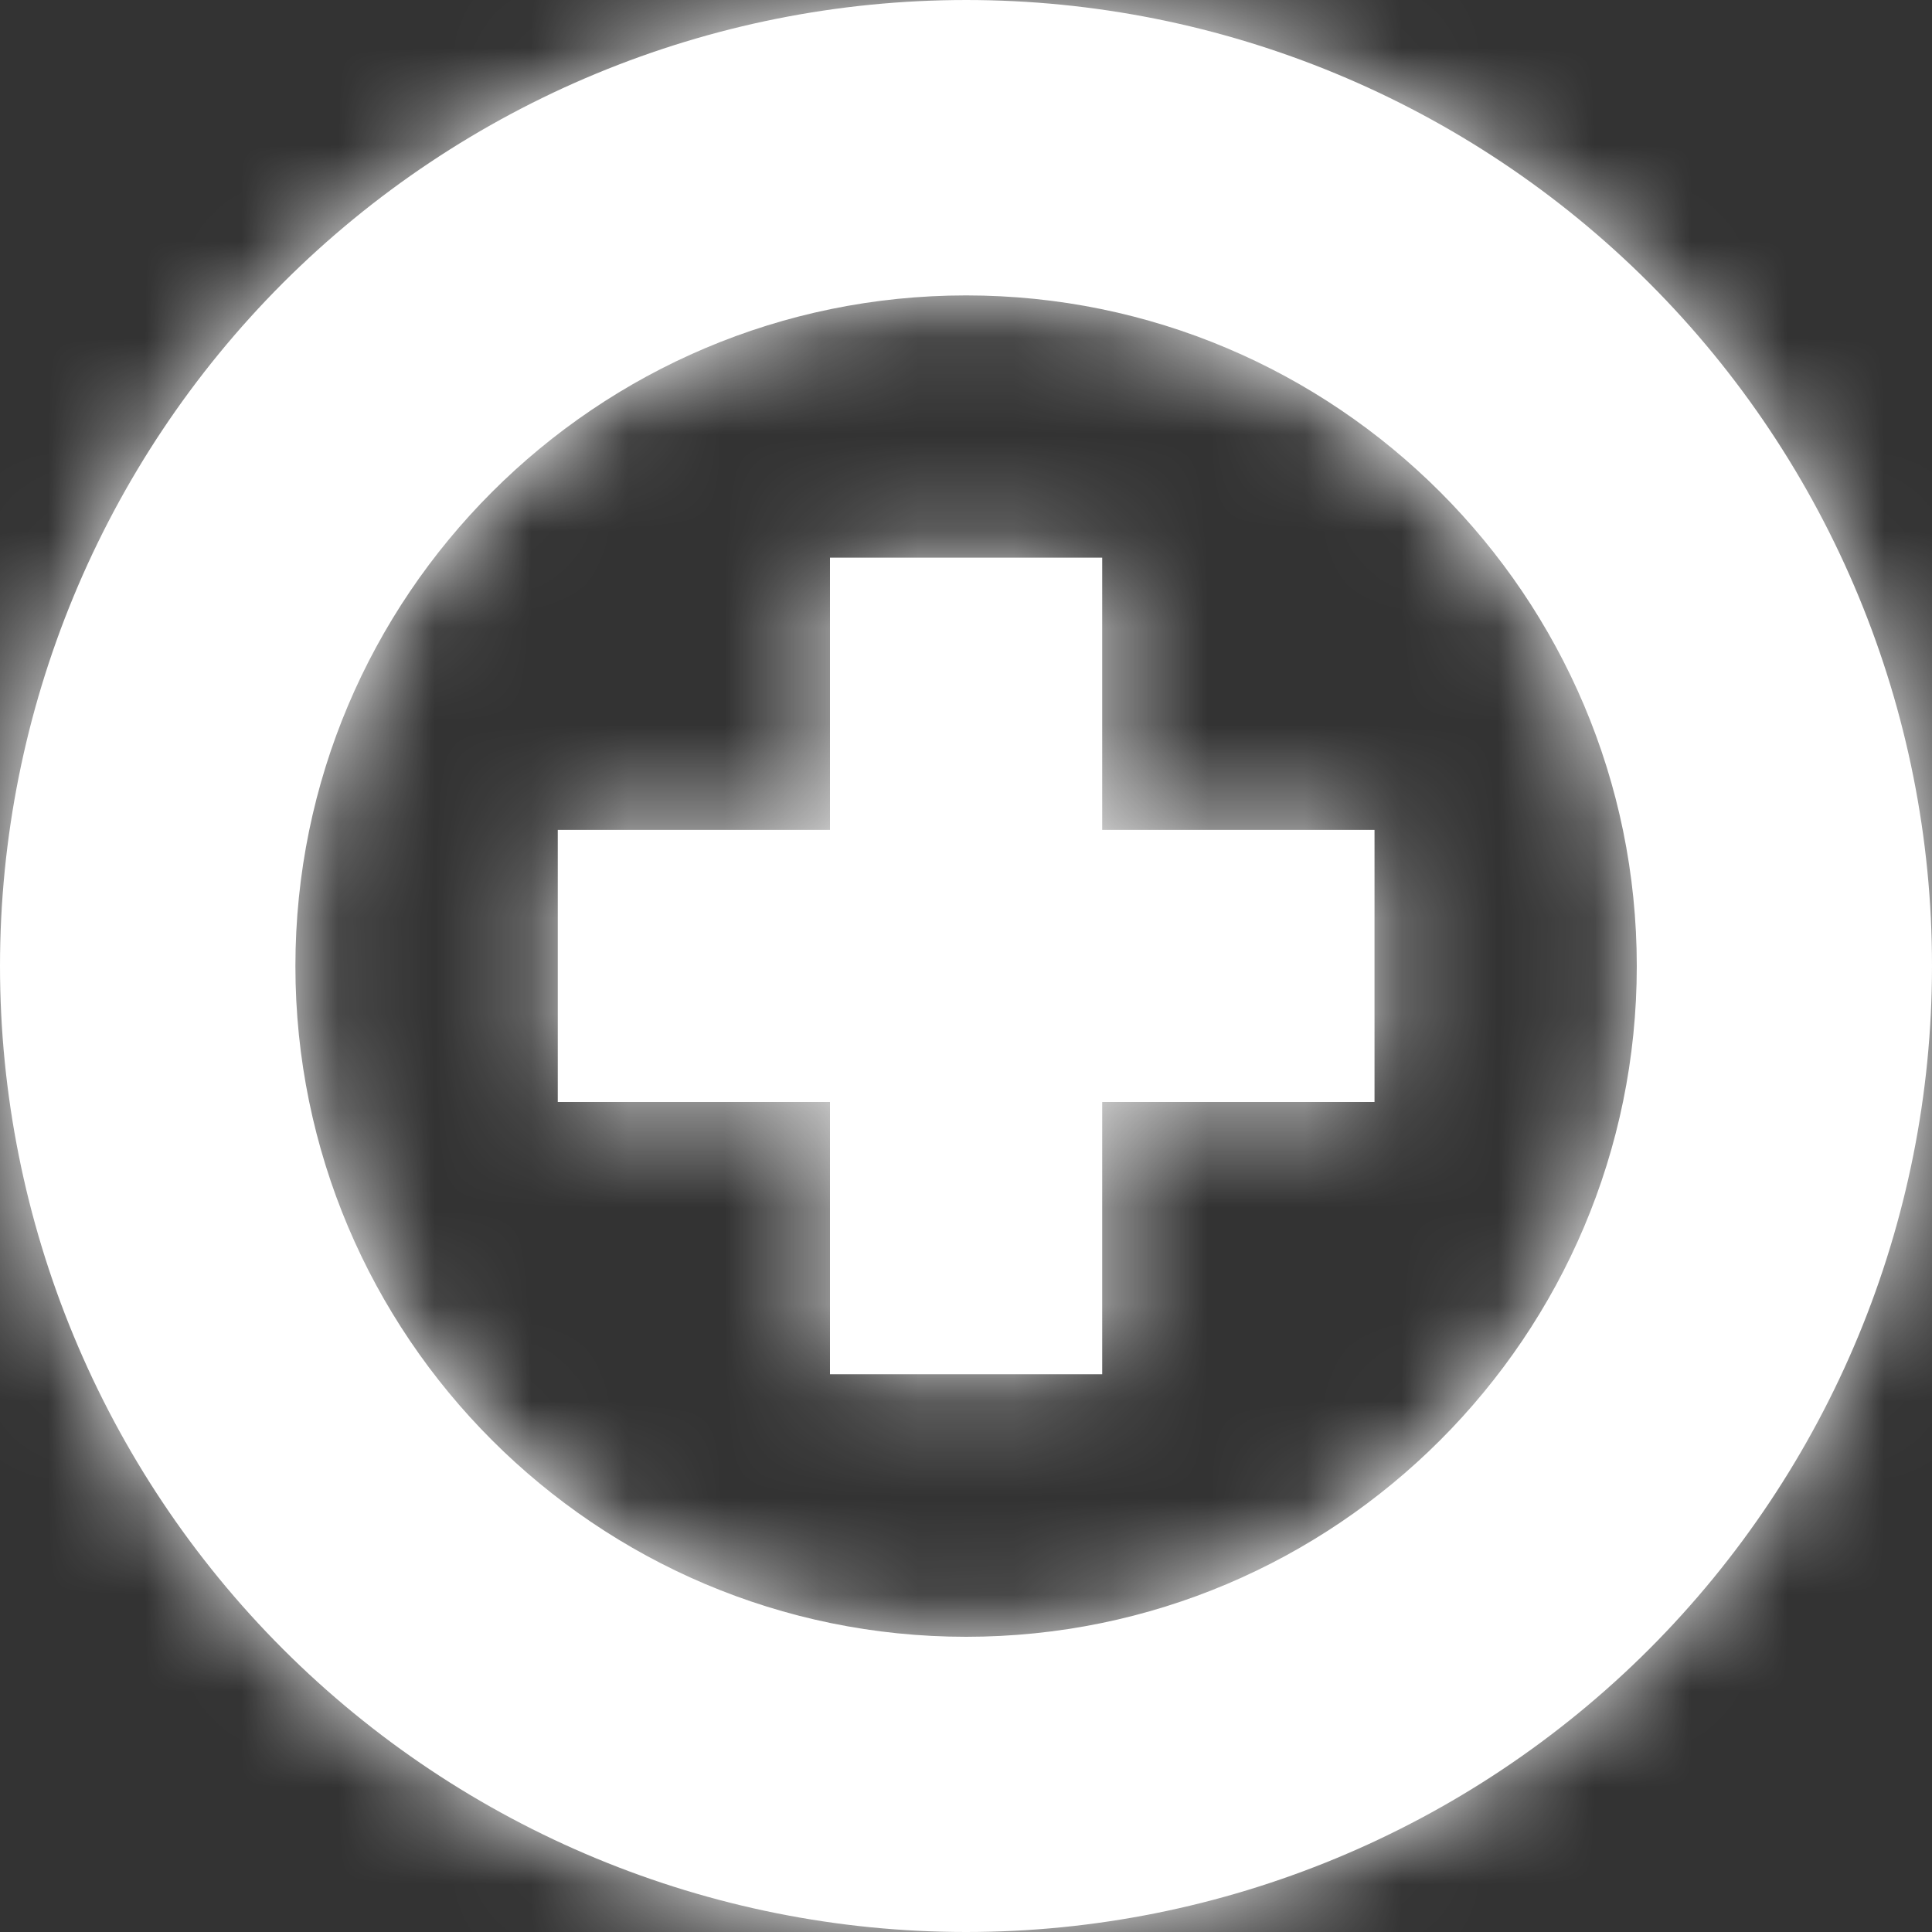
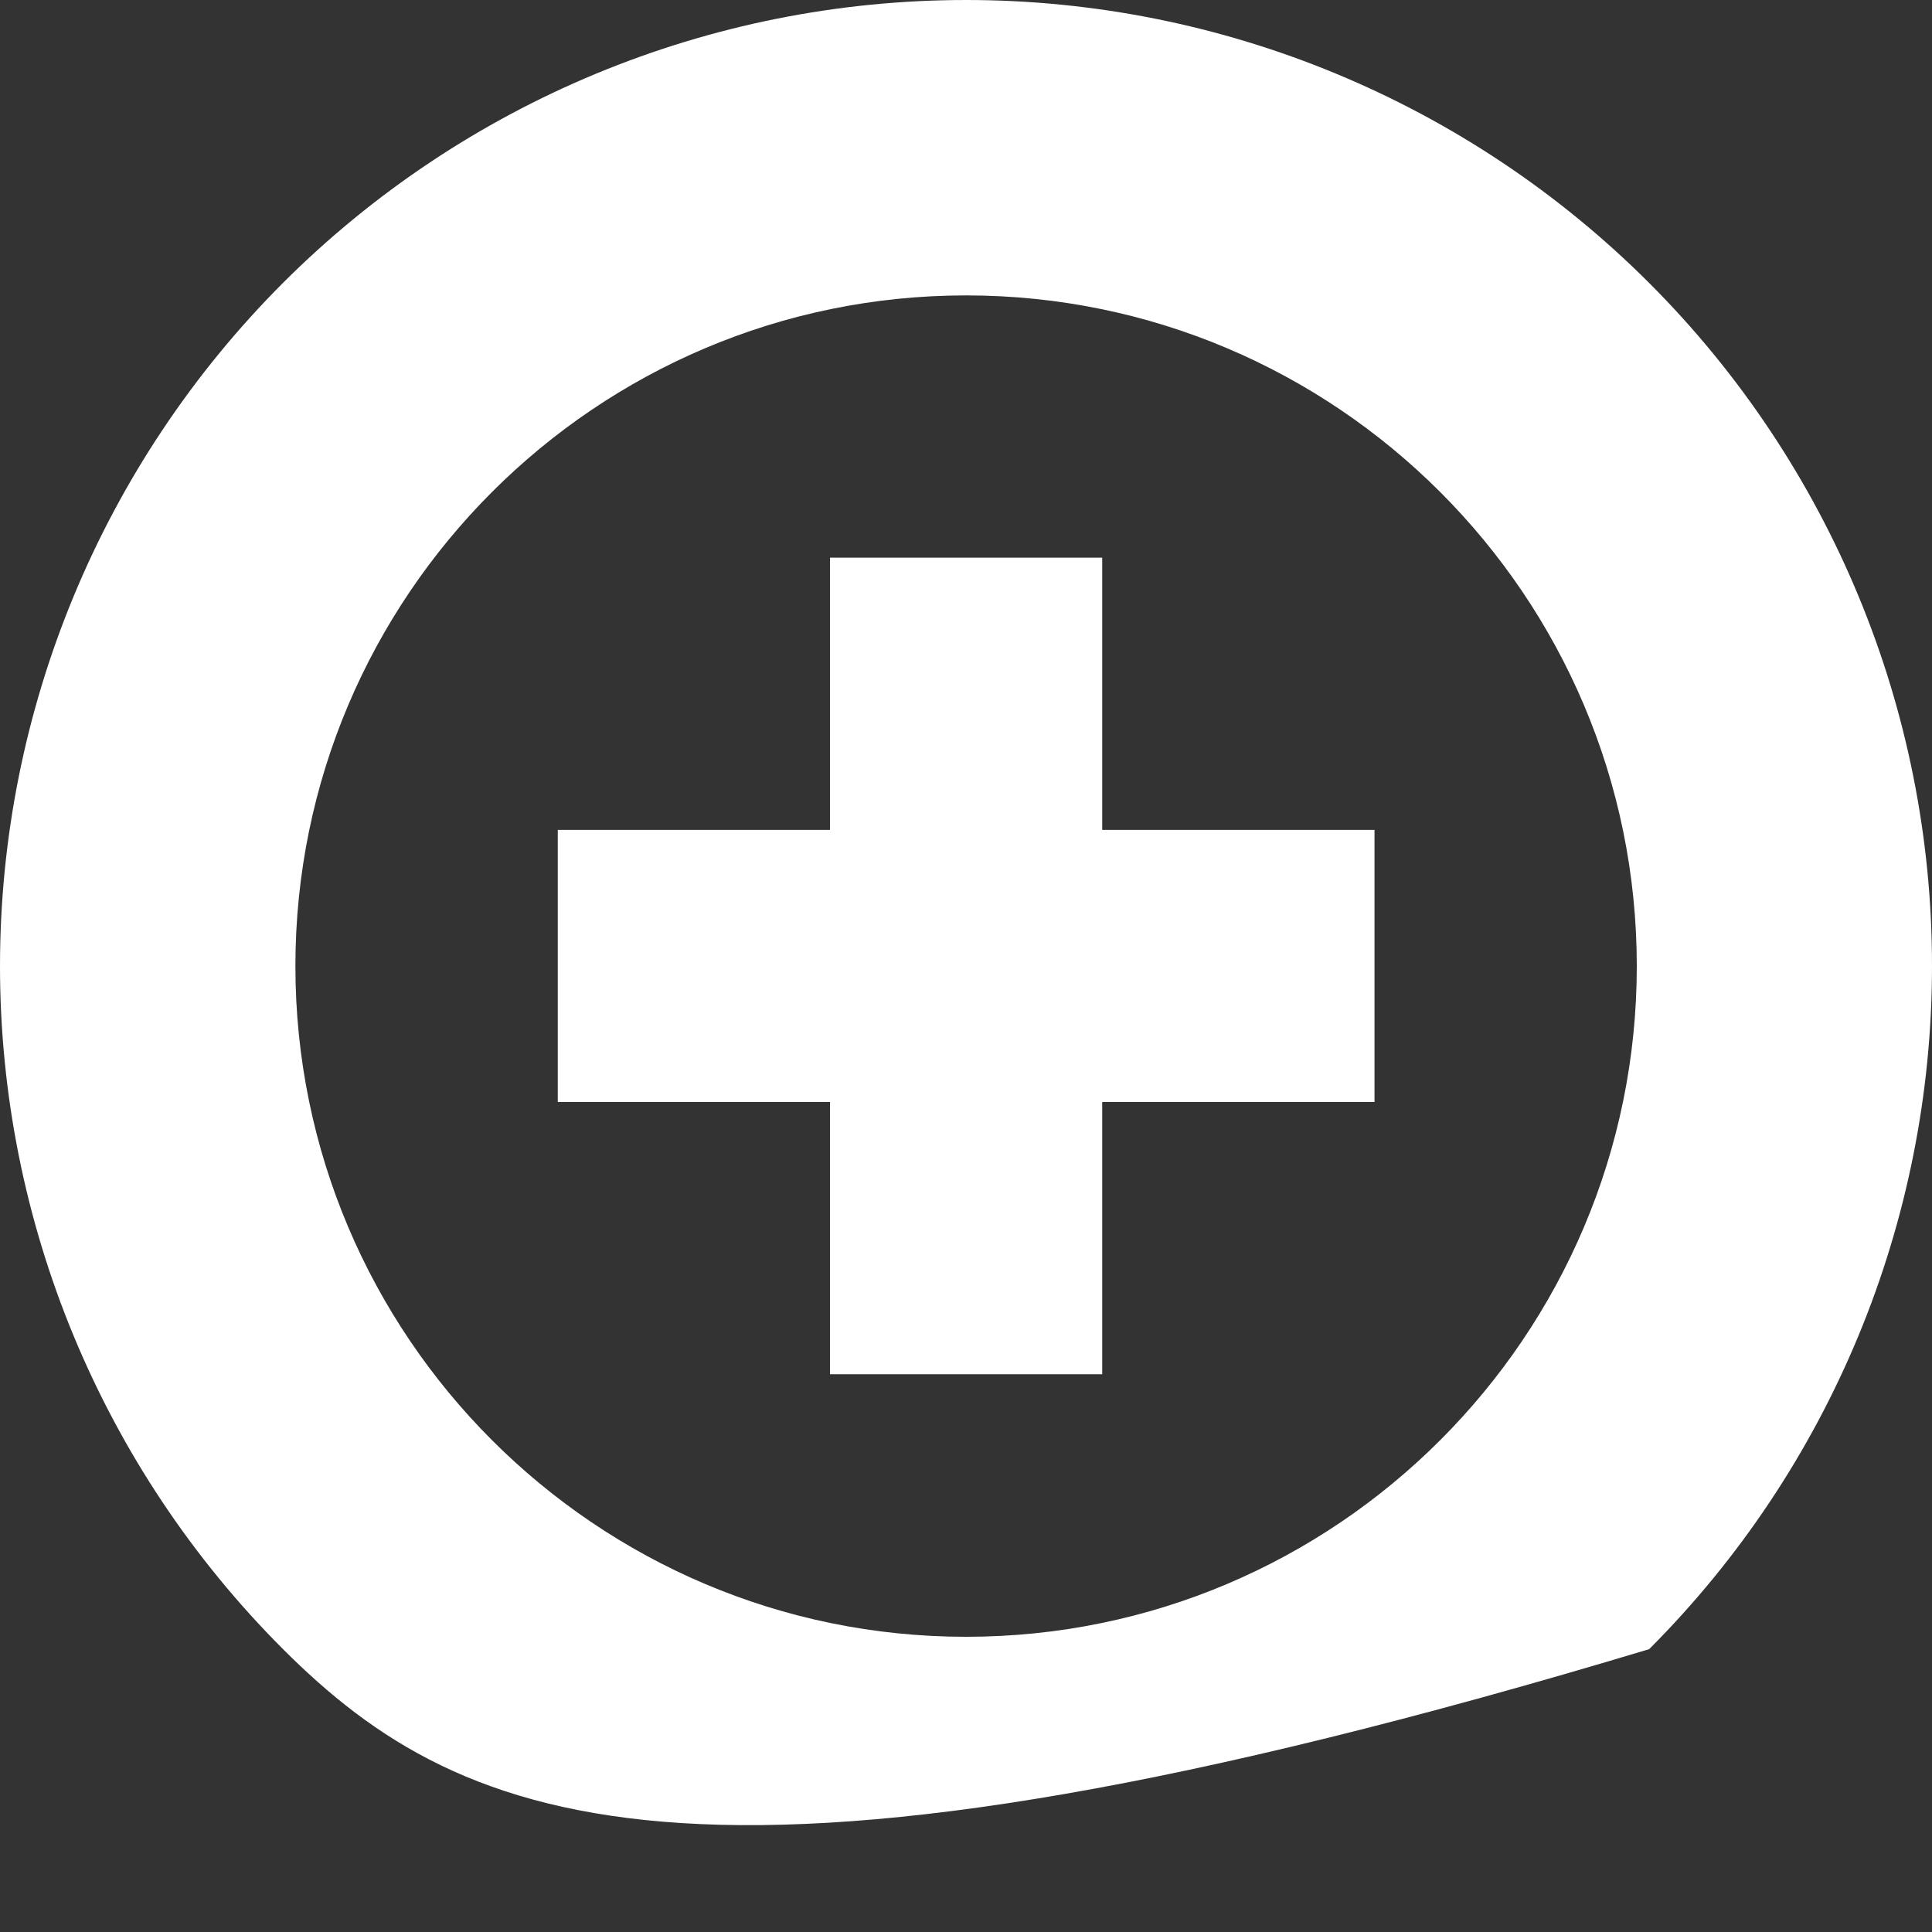
<svg xmlns="http://www.w3.org/2000/svg" xmlns:xlink="http://www.w3.org/1999/xlink" width="20" height="20" viewBox="0 0 20 20">
  <rect x="0" y="0" width="20" height="20" fill="#333333" stroke="none" />
  <defs>
-     <path id="medicare-a" d="M10.001,-5.32907052e-14 C12.653,-5.32907052e-14 15.196,1.054 17.072,2.929 C18.948,4.805 20.002,7.348 20,10.001 C20,12.653 18.946,15.196 17.072,17.072 C15.196,18.946 12.653,20 10.001,20 C7.348,20 4.805,18.946 2.929,17.071 C1.055,15.196 -3.19744231e-14,12.653 -3.19744231e-14,10.001 C-3.19744231e-14,7.349 1.055,4.805 2.929,2.929 C4.805,1.054 7.348,3.92006977e-05 10.001,3.92006977e-05 L10.001,-5.32907052e-14 Z M10.001,3.058 C6.171,3.058 3.058,6.171 3.058,10.001 C3.058,13.831 6.171,16.944 10.001,16.944 C13.831,16.944 16.944,13.831 16.944,10.001 C16.944,6.171 13.831,3.058 10.001,3.058 Z M8.592,5.773 L11.41,5.773 L11.41,8.591 L14.229,8.591 L14.229,11.408 L11.41,11.408 L11.41,14.226 L8.592,14.226 L8.592,11.408 L5.774,11.408 L5.774,8.591 L8.592,8.591 L8.592,5.773 Z" />
+     <path id="medicare-a" d="M10.001,-5.32907052e-14 C12.653,-5.32907052e-14 15.196,1.054 17.072,2.929 C18.948,4.805 20.002,7.348 20,10.001 C20,12.653 18.946,15.196 17.072,17.072 C7.348,20 4.805,18.946 2.929,17.071 C1.055,15.196 -3.19744231e-14,12.653 -3.19744231e-14,10.001 C-3.19744231e-14,7.349 1.055,4.805 2.929,2.929 C4.805,1.054 7.348,3.92006977e-05 10.001,3.92006977e-05 L10.001,-5.32907052e-14 Z M10.001,3.058 C6.171,3.058 3.058,6.171 3.058,10.001 C3.058,13.831 6.171,16.944 10.001,16.944 C13.831,16.944 16.944,13.831 16.944,10.001 C16.944,6.171 13.831,3.058 10.001,3.058 Z M8.592,5.773 L11.41,5.773 L11.41,8.591 L14.229,8.591 L14.229,11.408 L11.41,11.408 L11.41,14.226 L8.592,14.226 L8.592,11.408 L5.774,11.408 L5.774,8.591 L8.592,8.591 L8.592,5.773 Z" />
  </defs>
  <g fill="none" fill-rule="evenodd">
    <mask id="medicare-b" fill="#fff">
      <use xlink:href="#medicare-a" />
    </mask>
    <use fill="#FFF" xlink:href="#medicare-a" />
    <g fill="#FFF" mask="url(#medicare-b)">
-       <rect width="20" height="20" />
-     </g>
+       </g>
  </g>
</svg>